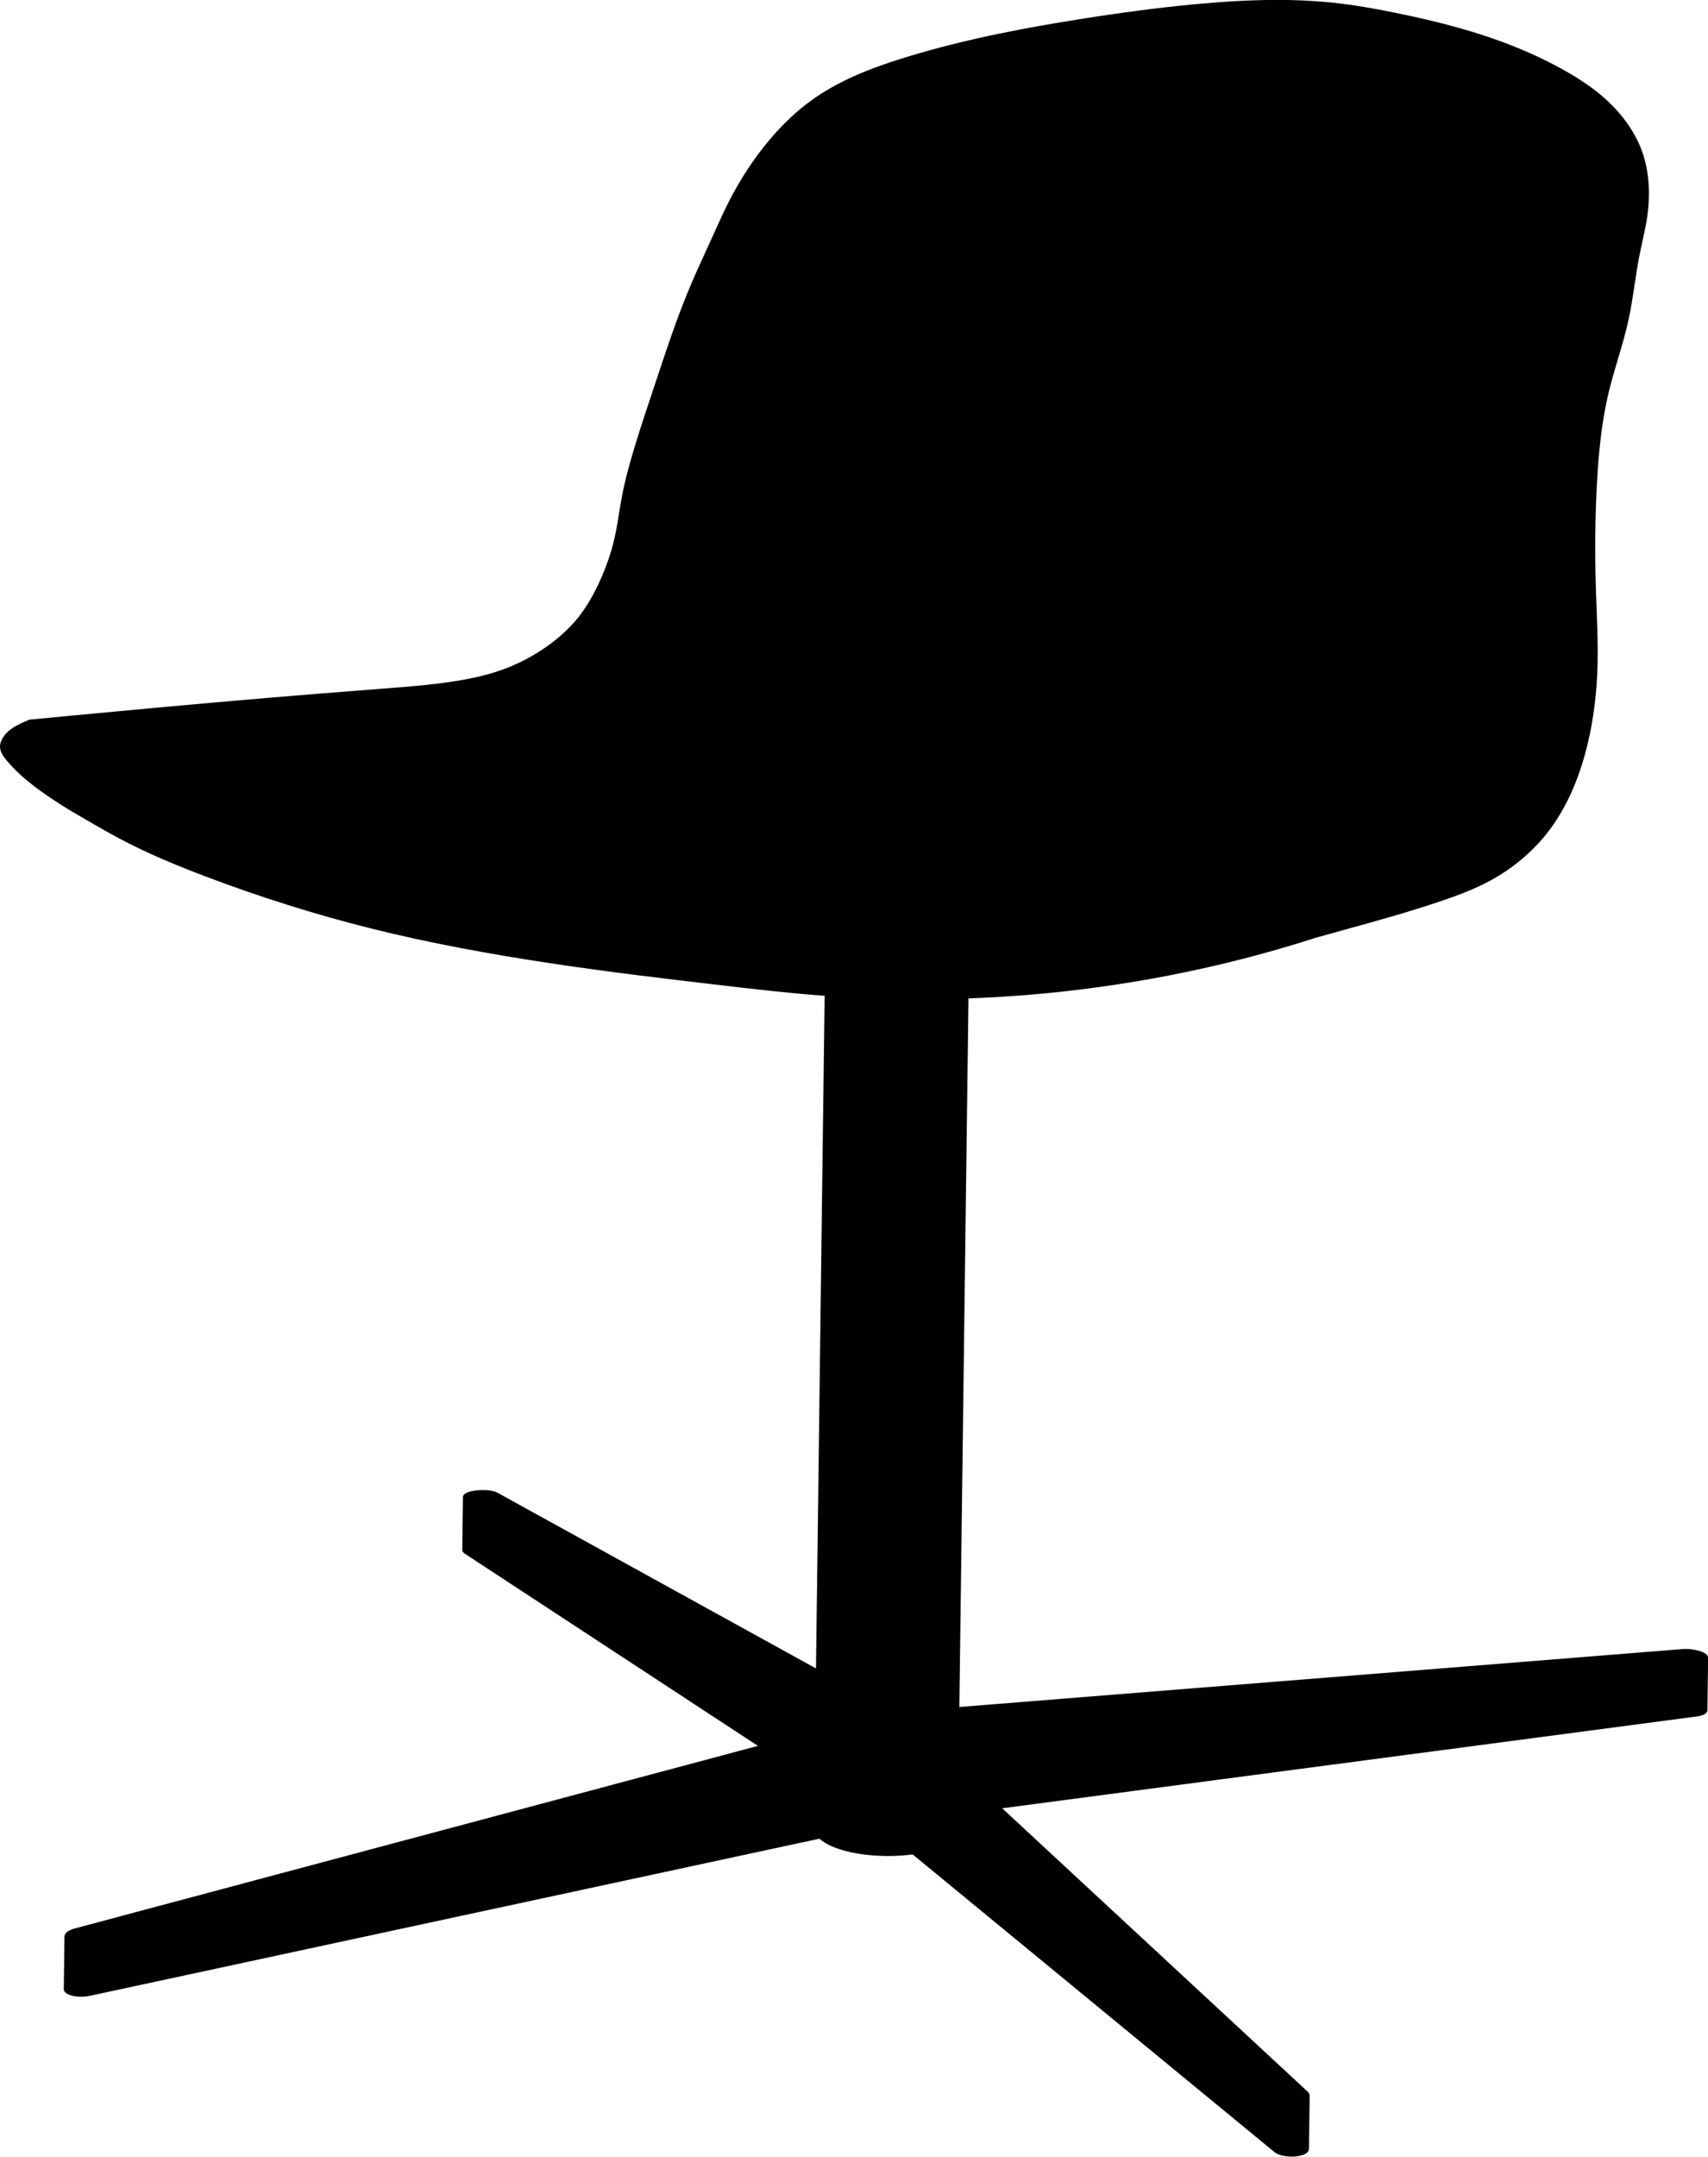
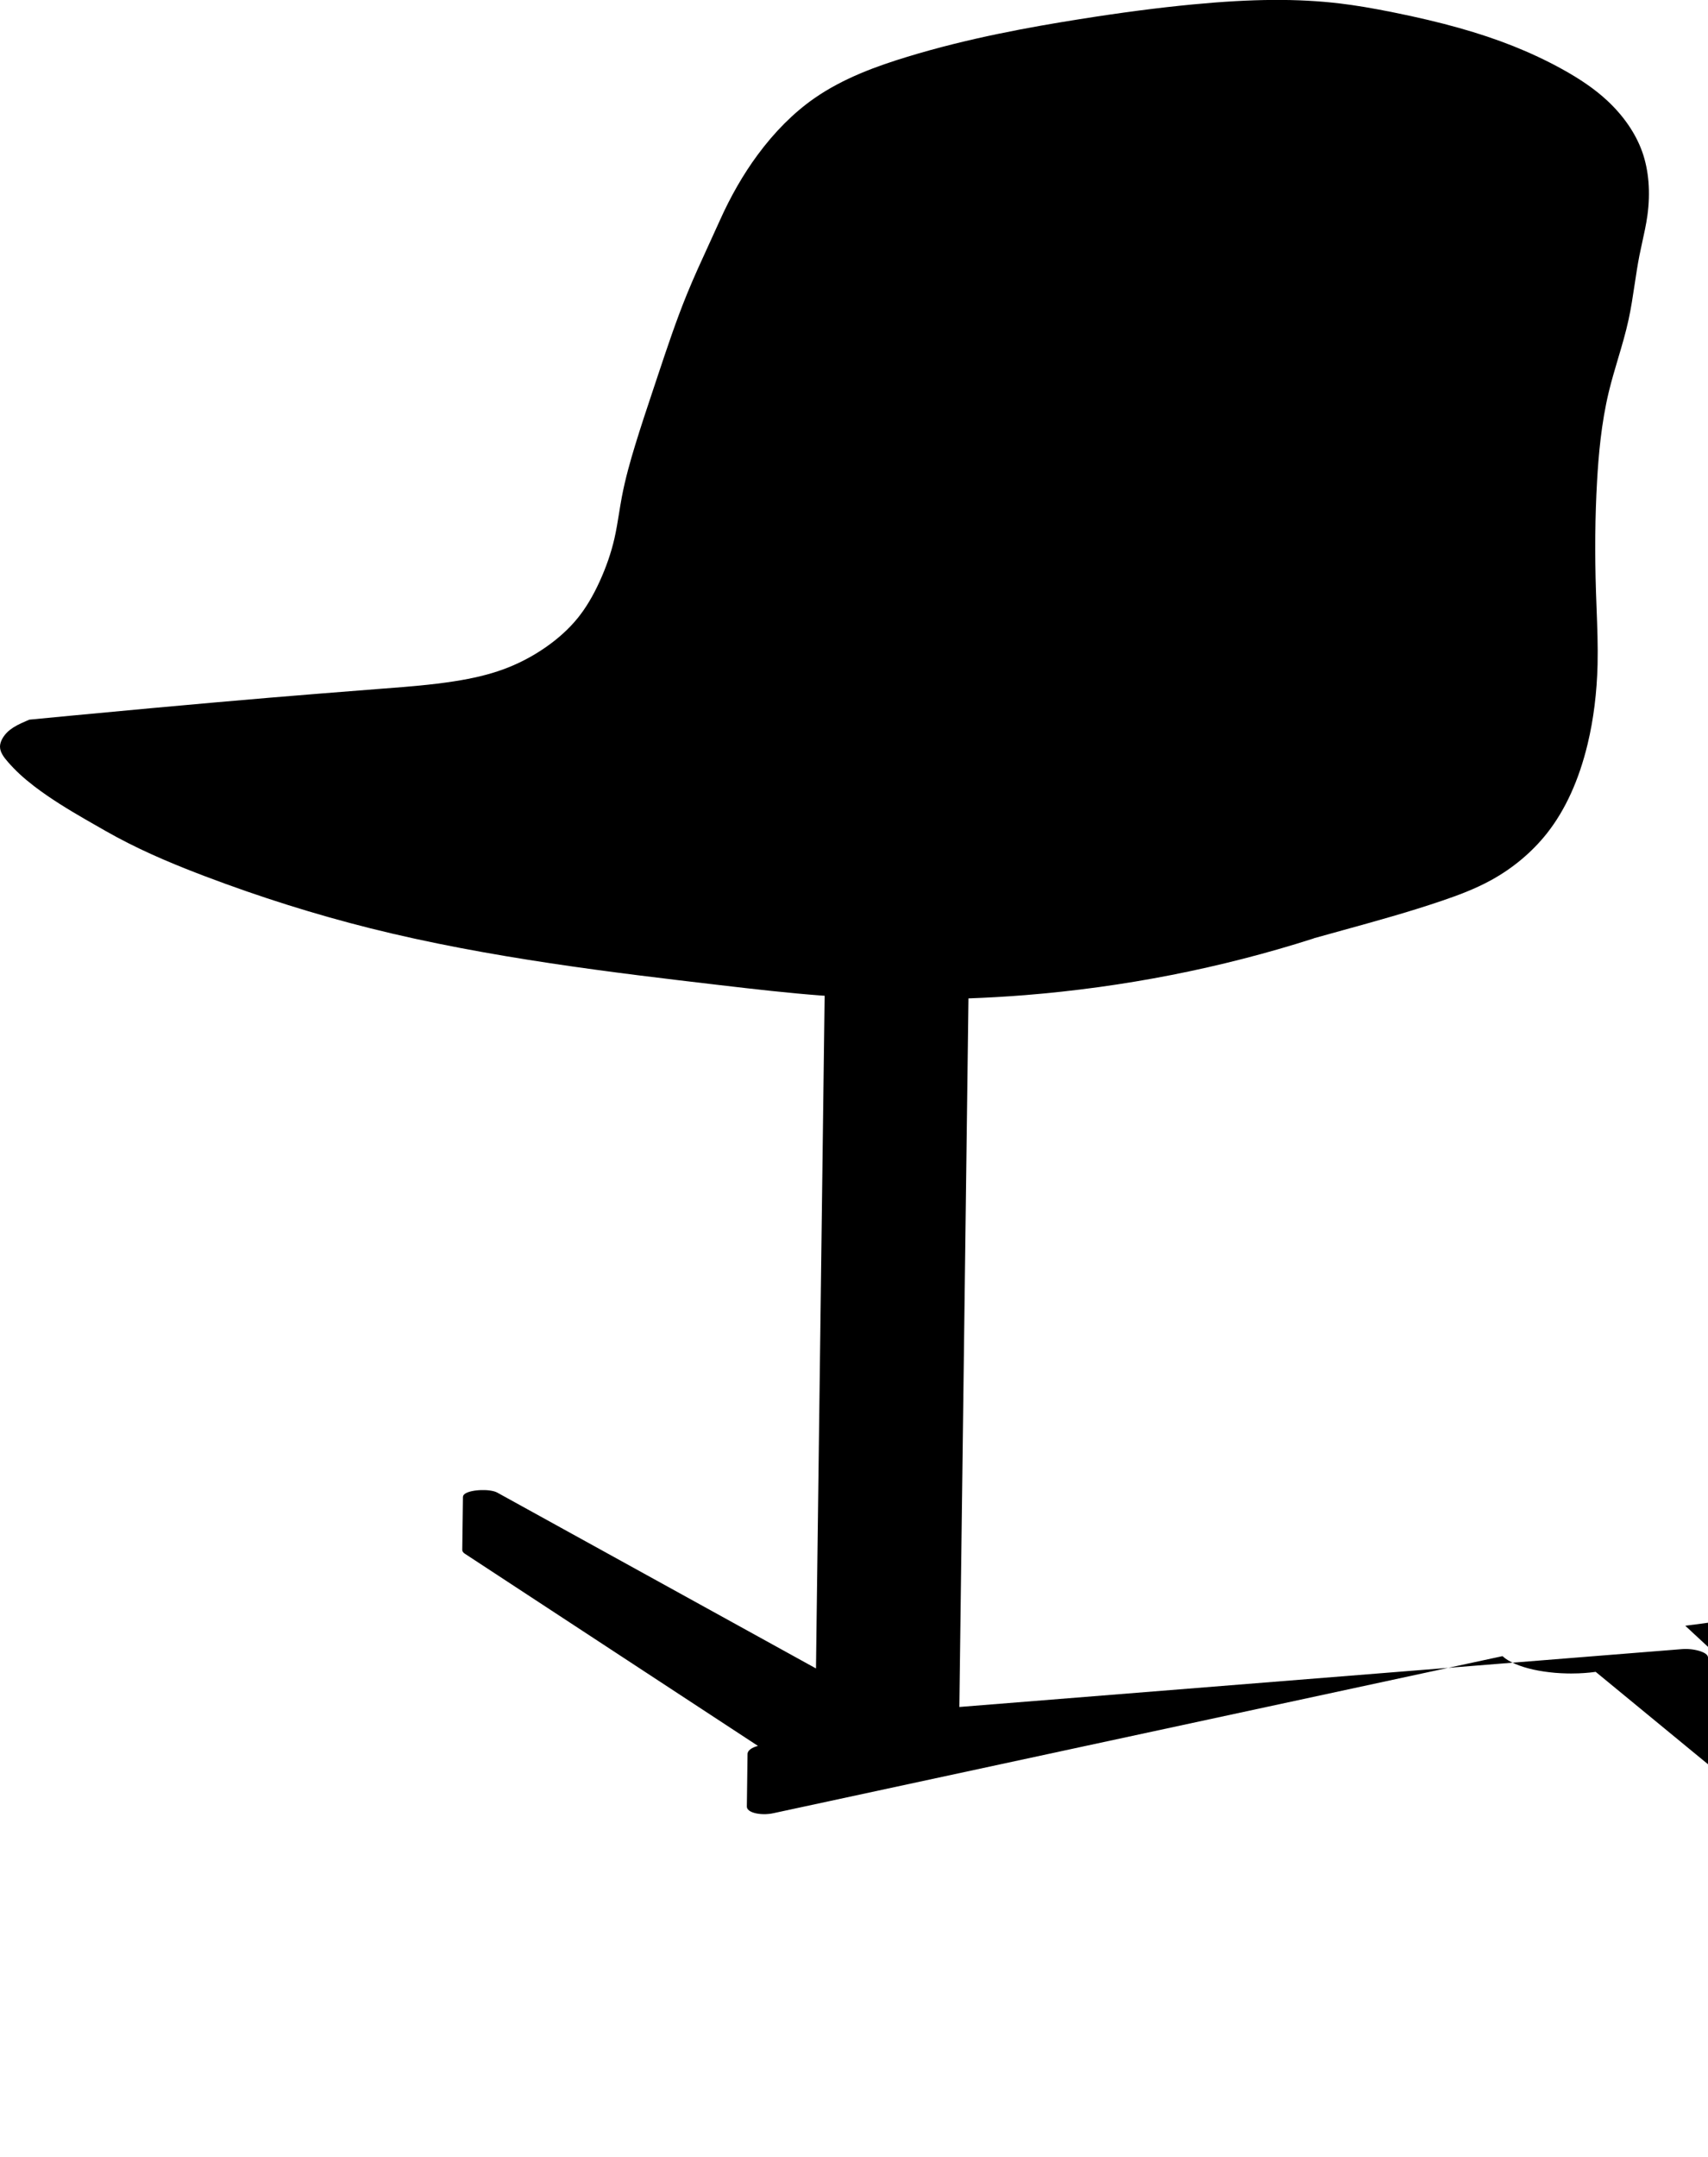
<svg xmlns="http://www.w3.org/2000/svg" version="1.1" id="_x30_" x="0px" y="0px" viewBox="0 0 596.1 752.16" style="enable-background:new 0 0 596.1 752.16;" xml:space="preserve">
-   <path d="M596.1,578.1c0-0.12-0.02-0.23-0.05-0.35c-0.04-0.12-0.1-0.25-0.18-0.37c-0.07-0.11-0.16-0.22-0.26-0.32  c-0.1-0.1-0.22-0.2-0.34-0.29c-0.13-0.1-0.27-0.18-0.41-0.26c-0.15-0.09-0.31-0.17-0.47-0.24c-0.17-0.08-0.35-0.16-0.53-0.22  c-0.19-0.07-0.38-0.14-0.58-0.21c-0.21-0.07-0.42-0.13-0.62-0.18c-0.22-0.06-0.44-0.11-0.67-0.16c-0.23-0.05-0.46-0.09-0.7-0.14  c-0.24-0.04-0.48-0.08-0.72-0.11c-0.24-0.03-0.49-0.06-0.73-0.08s-0.49-0.04-0.73-0.05c-0.24-0.01-0.49-0.02-0.72-0.02  c-0.24,0-0.47,0-0.71,0.01c-0.23,0.01-0.45,0.02-0.68,0.04l-252.18,20.18L338,348.2c6.61-0.24,13.21-0.61,19.78-1.14  c34.44-2.76,68.28-9.4,100.58-19.73c0.06-0.02,0.11-0.05,0.16-0.09c3.35-0.94,6.7-1.87,10.06-2.79  c11.36-3.13,23.11-6.37,34.49-10.24c5.66-1.92,11.68-4.13,17.38-7.27c7.57-4.15,14.29-9.8,19.44-16.31  c6.41-8.11,11.19-18.61,14.21-31.19c2.06-8.58,3.22-17.89,3.46-27.66c0.15-6.47-0.1-13.04-0.34-19.41  c-0.07-1.91-0.15-3.82-0.21-5.74c-0.45-13.82-0.33-26.51,0.37-38.8c0.5-8.66,1.41-20.05,4.12-31.25c0.92-3.81,2.06-7.65,3.16-11.35  c1.34-4.49,2.72-9.14,3.73-13.8c0.87-4.01,1.49-8.14,2.09-12.14c0.51-3.38,1.03-6.87,1.7-10.26c0.31-1.57,0.66-3.13,1-4.7  c0.65-2.96,1.33-6.02,1.76-9.11c1.13-8.13,0.5-15.86-1.83-22.37c-2.27-6.32-6.48-12.46-12.18-17.76  c-4.19-3.89-9.26-7.42-15.94-11.09c-5.31-2.92-11.01-5.59-16.93-7.95c-11.58-4.6-24.85-8.33-41.76-11.73  c-7.45-1.5-13.2-2.46-18.64-3.11c-14.71-1.75-30.57-1.65-51.42,0.34c-11.96,1.14-24.92,2.83-39.64,5.17  c-16.62,2.64-38.46,6.52-59.99,13.1c-10.31,3.15-22.24,7.35-32.51,14.53c-7.13,4.99-13.77,11.63-19.75,19.74  c-4.94,6.7-9.36,14.38-13.14,22.82c-1.23,2.74-2.48,5.46-3.73,8.19c-2.61,5.68-5.32,11.56-7.72,17.45  c-3.77,9.23-6.98,18.85-10.08,28.16l-1.73,5.19c-2.12,6.33-4.3,12.88-6.29,19.39c-1.61,5.27-3.42,11.55-4.66,18.13  c-0.35,1.87-0.66,3.79-0.96,5.64c-0.47,2.9-0.95,5.91-1.62,8.81c-1.12,4.88-2.85,9.89-5.13,14.89c-2.35,5.14-4.86,9.33-7.68,12.81  c-2.99,3.69-6.78,7.13-11.26,10.24c-4.64,3.21-9.64,5.8-14.87,7.69c-4.83,1.75-10.21,3.06-16.95,4.11  c-8.02,1.25-16.24,1.89-24.2,2.5l-1.08,0.08c-7.14,0.55-14.27,1.12-21.41,1.69l-3.82,0.31l0,0c-4.67,0.37-9.34,0.76-14.01,1.15  c-12.14,1.02-25.35,2.19-41.56,3.67c-9.03,0.83-18.06,1.67-27.09,2.53c-5.01,0.48-10.03,0.95-15.04,1.44  c-0.03,0-0.05,0.02-0.08,0.02c-0.03,0.01-0.05,0.01-0.08,0.02l-1.03,0.45c-1.04,0.45-2.12,0.92-3.15,1.47  c-1.9,1.01-3.27,2.09-4.31,3.4c-1.09,1.38-1.68,2.84-1.67,4.12c0.02,1.95,1.41,3.72,2.71,5.22c2.62,3.02,5.45,5.64,9.19,8.51  c5.78,4.42,12.17,8.27,17.67,11.45l0,0c0,0,0,0,0,0c1.09,0.62,2.17,1.24,3.26,1.87c2.59,1.49,5.26,3.02,7.93,4.46  c10.86,5.85,22.18,10.37,30.83,13.65c19.07,7.23,38.49,13.34,57.72,18.15c41.37,10.36,85.84,15.57,121.58,19.76  c13.2,1.55,24.21,2.8,35.64,3.67c0.42,0.03,0.85,0.05,1.27,0.08l-3.02,234.61l-111.28-61.35c0,0,0,0,0,0  c-0.14-0.08-0.28-0.14-0.43-0.2c-0.16-0.07-0.33-0.12-0.49-0.17c-0.18-0.06-0.37-0.11-0.56-0.15c-0.2-0.05-0.41-0.09-0.62-0.12  c-0.22-0.04-0.44-0.07-0.66-0.1c-0.23-0.03-0.47-0.05-0.7-0.07c-0.24-0.02-0.49-0.03-0.73-0.04c-0.5-0.02-1.01-0.02-1.51,0  c-0.25,0.01-0.51,0.02-0.76,0.04c-0.25,0.02-0.5,0.04-0.74,0.07c-0.24,0.03-0.48,0.06-0.72,0.09c-0.23,0.03-0.46,0.07-0.68,0.12  c-0.21,0.04-0.43,0.09-0.64,0.14c-0.2,0.05-0.39,0.1-0.59,0.17c-0.18,0.06-0.35,0.12-0.53,0.19c-0.16,0.06-0.31,0.13-0.46,0.21  c-0.14,0.07-0.27,0.15-0.4,0.24c-0.12,0.08-0.23,0.17-0.32,0.27c-0.1,0.11-0.19,0.21-0.25,0.33c-0.05,0.1-0.08,0.21-0.1,0.31  c0,0,0,0.01,0,0.01c-0.01,0.03-0.02,0.05-0.03,0.08c0,0.02-0.01,0.08-0.01,0.1c0,0,0,0,0,0l-0.24,18.47c0,0,0,0,0,0l0,0  c0,0.11,0.01,0.21,0.04,0.32c0.04,0.14,0.1,0.27,0.18,0.39c0.07,0.11,0.17,0.22,0.28,0.33c0.11,0.1,0.23,0.19,0.36,0.28c0,0,0,0,0,0  l102.33,67.05L26.13,672.56h0c-0.26,0.07-0.51,0.15-0.76,0.23c-0.24,0.08-0.47,0.17-0.7,0.27c-0.21,0.09-0.42,0.2-0.62,0.31  c-0.18,0.1-0.36,0.22-0.53,0.35c-0.16,0.12-0.3,0.24-0.44,0.39c-0.14,0.14-0.24,0.28-0.33,0.43c-0.09,0.16-0.16,0.32-0.2,0.48  c-0.03,0.12-0.04,0.23-0.05,0.35l0,0c0,0,0,0,0,0l-0.24,18.35c0,0.02,0,0.14,0.01,0.15c0.02,0.16,0.06,0.33,0.14,0.49  c0.07,0.15,0.17,0.29,0.29,0.42c0.12,0.13,0.25,0.25,0.4,0.36c0.16,0.12,0.32,0.22,0.5,0.31c0.19,0.1,0.38,0.19,0.58,0.26  c0.22,0.08,0.44,0.16,0.66,0.22c0.24,0.07,0.49,0.13,0.73,0.18c0.26,0.05,0.52,0.1,0.79,0.13c0.28,0.04,0.55,0.07,0.83,0.09  c0.29,0.02,0.57,0.03,0.86,0.04c0.1,0,0.2,0,0.3,0c0.19,0,0.38,0,0.57-0.01c0.29-0.01,0.58-0.03,0.87-0.06  c0.28-0.03,0.56-0.06,0.84-0.1c0.27-0.04,0.53-0.09,0.8-0.15c0,0,0.01,0,0.01,0l254.54-54.79l0.03,0.02  c0.54,0.5,1.16,0.96,1.91,1.41c0.74,0.45,1.54,0.86,2.46,1.26c0.91,0.39,1.88,0.75,2.96,1.09c1.07,0.33,2.17,0.63,3.38,0.9  c1.18,0.26,2.43,0.49,3.71,0.68c1.29,0.19,2.61,0.34,3.94,0.46c1.34,0.11,2.71,0.18,4.07,0.21c0.49,0.01,0.98,0.02,1.47,0.02  c0.88,0,1.76-0.02,2.62-0.05c1.35-0.05,2.7-0.15,4-0.28c0.66-0.07,1.32-0.15,1.98-0.24l126.31,103.85c0,0,0,0,0,0  c0.16,0.13,0.34,0.25,0.52,0.36c0.2,0.12,0.4,0.22,0.62,0.31c0.23,0.1,0.46,0.19,0.7,0.27c0.26,0.08,0.51,0.16,0.78,0.22  c0.28,0.07,0.56,0.13,0.84,0.18c0.29,0.05,0.59,0.09,0.88,0.13c0.3,0.03,0.6,0.06,0.91,0.07c0.25,0.01,0.51,0.02,0.76,0.02  c0.05,0,0.1,0,0.15,0c0.3,0,0.6-0.01,0.9-0.04c0.29-0.02,0.58-0.05,0.87-0.09c0.28-0.04,0.55-0.08,0.83-0.14  c0.26-0.05,0.51-0.12,0.76-0.19c0.23-0.07,0.46-0.15,0.68-0.25c0.21-0.08,0.4-0.18,0.6-0.29c0.17-0.1,0.34-0.22,0.5-0.35  c0.15-0.13,0.28-0.26,0.39-0.41c0.11-0.15,0.2-0.31,0.25-0.48c0.05-0.14,0.07-0.29,0.08-0.44c0,0,0,0,0-0.01l0.24-18.46v0v0v0  c0-0.03-0.01-0.05-0.01-0.08l0.01,0c-0.01-0.18-0.04-0.37-0.11-0.55c-0.06-0.17-0.16-0.34-0.27-0.51c-0.12-0.17-0.25-0.32-0.4-0.45  c0,0,0,0,0,0l0,0l-106.53-98.75l242.46-32.03c0,0,0,0,0,0c0.21-0.03,0.43-0.06,0.64-0.1c0.2-0.04,0.4-0.08,0.6-0.13  c0.18-0.05,0.37-0.1,0.55-0.16c0.17-0.06,0.33-0.12,0.49-0.19c0.15-0.07,0.29-0.14,0.43-0.22c0.13-0.08,0.25-0.16,0.36-0.26  c0.12-0.09,0.22-0.2,0.3-0.31c0.09-0.12,0.16-0.24,0.21-0.36c0.05-0.13,0.08-0.26,0.09-0.44c0,0,0-0.01,0-0.01l0.24-18.33  c0,0,0,0,0,0v-0.02C596.1,578.11,596.1,578.1,596.1,578.1z" />
+   <path d="M596.1,578.1c0-0.12-0.02-0.23-0.05-0.35c-0.04-0.12-0.1-0.25-0.18-0.37c-0.07-0.11-0.16-0.22-0.26-0.32  c-0.1-0.1-0.22-0.2-0.34-0.29c-0.13-0.1-0.27-0.18-0.41-0.26c-0.15-0.09-0.31-0.17-0.47-0.24c-0.17-0.08-0.35-0.16-0.53-0.22  c-0.19-0.07-0.38-0.14-0.58-0.21c-0.21-0.07-0.42-0.13-0.62-0.18c-0.22-0.06-0.44-0.11-0.67-0.16c-0.23-0.05-0.46-0.09-0.7-0.14  c-0.24-0.04-0.48-0.08-0.72-0.11c-0.24-0.03-0.49-0.06-0.73-0.08s-0.49-0.04-0.73-0.05c-0.24-0.01-0.49-0.02-0.72-0.02  c-0.24,0-0.47,0-0.71,0.01c-0.23,0.01-0.45,0.02-0.68,0.04l-252.18,20.18L338,348.2c6.61-0.24,13.21-0.61,19.78-1.14  c34.44-2.76,68.28-9.4,100.58-19.73c0.06-0.02,0.11-0.05,0.16-0.09c3.35-0.94,6.7-1.87,10.06-2.79  c11.36-3.13,23.11-6.37,34.49-10.24c5.66-1.92,11.68-4.13,17.38-7.27c7.57-4.15,14.29-9.8,19.44-16.31  c6.41-8.11,11.19-18.61,14.21-31.19c2.06-8.58,3.22-17.89,3.46-27.66c0.15-6.47-0.1-13.04-0.34-19.41  c-0.07-1.91-0.15-3.82-0.21-5.74c-0.45-13.82-0.33-26.51,0.37-38.8c0.5-8.66,1.41-20.05,4.12-31.25c0.92-3.81,2.06-7.65,3.16-11.35  c1.34-4.49,2.72-9.14,3.73-13.8c0.87-4.01,1.49-8.14,2.09-12.14c0.51-3.38,1.03-6.87,1.7-10.26c0.31-1.57,0.66-3.13,1-4.7  c0.65-2.96,1.33-6.02,1.76-9.11c1.13-8.13,0.5-15.86-1.83-22.37c-2.27-6.32-6.48-12.46-12.18-17.76  c-4.19-3.89-9.26-7.42-15.94-11.09c-5.31-2.92-11.01-5.59-16.93-7.95c-11.58-4.6-24.85-8.33-41.76-11.73  c-7.45-1.5-13.2-2.46-18.64-3.11c-14.71-1.75-30.57-1.65-51.42,0.34c-11.96,1.14-24.92,2.83-39.64,5.17  c-16.62,2.64-38.46,6.52-59.99,13.1c-10.31,3.15-22.24,7.35-32.51,14.53c-7.13,4.99-13.77,11.63-19.75,19.74  c-4.94,6.7-9.36,14.38-13.14,22.82c-1.23,2.74-2.48,5.46-3.73,8.19c-2.61,5.68-5.32,11.56-7.72,17.45  c-3.77,9.23-6.98,18.85-10.08,28.16l-1.73,5.19c-2.12,6.33-4.3,12.88-6.29,19.39c-1.61,5.27-3.42,11.55-4.66,18.13  c-0.35,1.87-0.66,3.79-0.96,5.64c-0.47,2.9-0.95,5.91-1.62,8.81c-1.12,4.88-2.85,9.89-5.13,14.89c-2.35,5.14-4.86,9.33-7.68,12.81  c-2.99,3.69-6.78,7.13-11.26,10.24c-4.64,3.21-9.64,5.8-14.87,7.69c-4.83,1.75-10.21,3.06-16.95,4.11  c-8.02,1.25-16.24,1.89-24.2,2.5l-1.08,0.08c-7.14,0.55-14.27,1.12-21.41,1.69l-3.82,0.31l0,0c-4.67,0.37-9.34,0.76-14.01,1.15  c-12.14,1.02-25.35,2.19-41.56,3.67c-9.03,0.83-18.06,1.67-27.09,2.53c-5.01,0.48-10.03,0.95-15.04,1.44  c-0.03,0-0.05,0.02-0.08,0.02c-0.03,0.01-0.05,0.01-0.08,0.02l-1.03,0.45c-1.04,0.45-2.12,0.92-3.15,1.47  c-1.9,1.01-3.27,2.09-4.31,3.4c-1.09,1.38-1.68,2.84-1.67,4.12c0.02,1.95,1.41,3.72,2.71,5.22c2.62,3.02,5.45,5.64,9.19,8.51  c5.78,4.42,12.17,8.27,17.67,11.45l0,0c0,0,0,0,0,0c1.09,0.62,2.17,1.24,3.26,1.87c2.59,1.49,5.26,3.02,7.93,4.46  c10.86,5.85,22.18,10.37,30.83,13.65c19.07,7.23,38.49,13.34,57.72,18.15c41.37,10.36,85.84,15.57,121.58,19.76  c13.2,1.55,24.21,2.8,35.64,3.67c0.42,0.03,0.85,0.05,1.27,0.08l-3.02,234.61l-111.28-61.35c0,0,0,0,0,0  c-0.14-0.08-0.28-0.14-0.43-0.2c-0.16-0.07-0.33-0.12-0.49-0.17c-0.18-0.06-0.37-0.11-0.56-0.15c-0.2-0.05-0.41-0.09-0.62-0.12  c-0.22-0.04-0.44-0.07-0.66-0.1c-0.23-0.03-0.47-0.05-0.7-0.07c-0.24-0.02-0.49-0.03-0.73-0.04c-0.5-0.02-1.01-0.02-1.51,0  c-0.25,0.01-0.51,0.02-0.76,0.04c-0.25,0.02-0.5,0.04-0.74,0.07c-0.24,0.03-0.48,0.06-0.72,0.09c-0.23,0.03-0.46,0.07-0.68,0.12  c-0.21,0.04-0.43,0.09-0.64,0.14c-0.2,0.05-0.39,0.1-0.59,0.17c-0.18,0.06-0.35,0.12-0.53,0.19c-0.16,0.06-0.31,0.13-0.46,0.21  c-0.14,0.07-0.27,0.15-0.4,0.24c-0.12,0.08-0.23,0.17-0.32,0.27c-0.1,0.11-0.19,0.21-0.25,0.33c-0.05,0.1-0.08,0.21-0.1,0.31  c0,0,0,0.01,0,0.01c-0.01,0.03-0.02,0.05-0.03,0.08c0,0.02-0.01,0.08-0.01,0.1c0,0,0,0,0,0l-0.24,18.47c0,0,0,0,0,0l0,0  c0,0.11,0.01,0.21,0.04,0.32c0.04,0.14,0.1,0.27,0.18,0.39c0.07,0.11,0.17,0.22,0.28,0.33c0.11,0.1,0.23,0.19,0.36,0.28c0,0,0,0,0,0  l102.33,67.05h0c-0.26,0.07-0.51,0.15-0.76,0.23c-0.24,0.08-0.47,0.17-0.7,0.27c-0.21,0.09-0.42,0.2-0.62,0.31  c-0.18,0.1-0.36,0.22-0.53,0.35c-0.16,0.12-0.3,0.24-0.44,0.39c-0.14,0.14-0.24,0.28-0.33,0.43c-0.09,0.16-0.16,0.32-0.2,0.48  c-0.03,0.12-0.04,0.23-0.05,0.35l0,0c0,0,0,0,0,0l-0.24,18.35c0,0.02,0,0.14,0.01,0.15c0.02,0.16,0.06,0.33,0.14,0.49  c0.07,0.15,0.17,0.29,0.29,0.42c0.12,0.13,0.25,0.25,0.4,0.36c0.16,0.12,0.32,0.22,0.5,0.31c0.19,0.1,0.38,0.19,0.58,0.26  c0.22,0.08,0.44,0.16,0.66,0.22c0.24,0.07,0.49,0.13,0.73,0.18c0.26,0.05,0.52,0.1,0.79,0.13c0.28,0.04,0.55,0.07,0.83,0.09  c0.29,0.02,0.57,0.03,0.86,0.04c0.1,0,0.2,0,0.3,0c0.19,0,0.38,0,0.57-0.01c0.29-0.01,0.58-0.03,0.87-0.06  c0.28-0.03,0.56-0.06,0.84-0.1c0.27-0.04,0.53-0.09,0.8-0.15c0,0,0.01,0,0.01,0l254.54-54.79l0.03,0.02  c0.54,0.5,1.16,0.96,1.91,1.41c0.74,0.45,1.54,0.86,2.46,1.26c0.91,0.39,1.88,0.75,2.96,1.09c1.07,0.33,2.17,0.63,3.38,0.9  c1.18,0.26,2.43,0.49,3.71,0.68c1.29,0.19,2.61,0.34,3.94,0.46c1.34,0.11,2.71,0.18,4.07,0.21c0.49,0.01,0.98,0.02,1.47,0.02  c0.88,0,1.76-0.02,2.62-0.05c1.35-0.05,2.7-0.15,4-0.28c0.66-0.07,1.32-0.15,1.98-0.24l126.31,103.85c0,0,0,0,0,0  c0.16,0.13,0.34,0.25,0.52,0.36c0.2,0.12,0.4,0.22,0.62,0.31c0.23,0.1,0.46,0.19,0.7,0.27c0.26,0.08,0.51,0.16,0.78,0.22  c0.28,0.07,0.56,0.13,0.84,0.18c0.29,0.05,0.59,0.09,0.88,0.13c0.3,0.03,0.6,0.06,0.91,0.07c0.25,0.01,0.51,0.02,0.76,0.02  c0.05,0,0.1,0,0.15,0c0.3,0,0.6-0.01,0.9-0.04c0.29-0.02,0.58-0.05,0.87-0.09c0.28-0.04,0.55-0.08,0.83-0.14  c0.26-0.05,0.51-0.12,0.76-0.19c0.23-0.07,0.46-0.15,0.68-0.25c0.21-0.08,0.4-0.18,0.6-0.29c0.17-0.1,0.34-0.22,0.5-0.35  c0.15-0.13,0.28-0.26,0.39-0.41c0.11-0.15,0.2-0.31,0.25-0.48c0.05-0.14,0.07-0.29,0.08-0.44c0,0,0,0,0-0.01l0.24-18.46v0v0v0  c0-0.03-0.01-0.05-0.01-0.08l0.01,0c-0.01-0.18-0.04-0.37-0.11-0.55c-0.06-0.17-0.16-0.34-0.27-0.51c-0.12-0.17-0.25-0.32-0.4-0.45  c0,0,0,0,0,0l0,0l-106.53-98.75l242.46-32.03c0,0,0,0,0,0c0.21-0.03,0.43-0.06,0.64-0.1c0.2-0.04,0.4-0.08,0.6-0.13  c0.18-0.05,0.37-0.1,0.55-0.16c0.17-0.06,0.33-0.12,0.49-0.19c0.15-0.07,0.29-0.14,0.43-0.22c0.13-0.08,0.25-0.16,0.36-0.26  c0.12-0.09,0.22-0.2,0.3-0.31c0.09-0.12,0.16-0.24,0.21-0.36c0.05-0.13,0.08-0.26,0.09-0.44c0,0,0-0.01,0-0.01l0.24-18.33  c0,0,0,0,0,0v-0.02C596.1,578.11,596.1,578.1,596.1,578.1z" />
</svg>